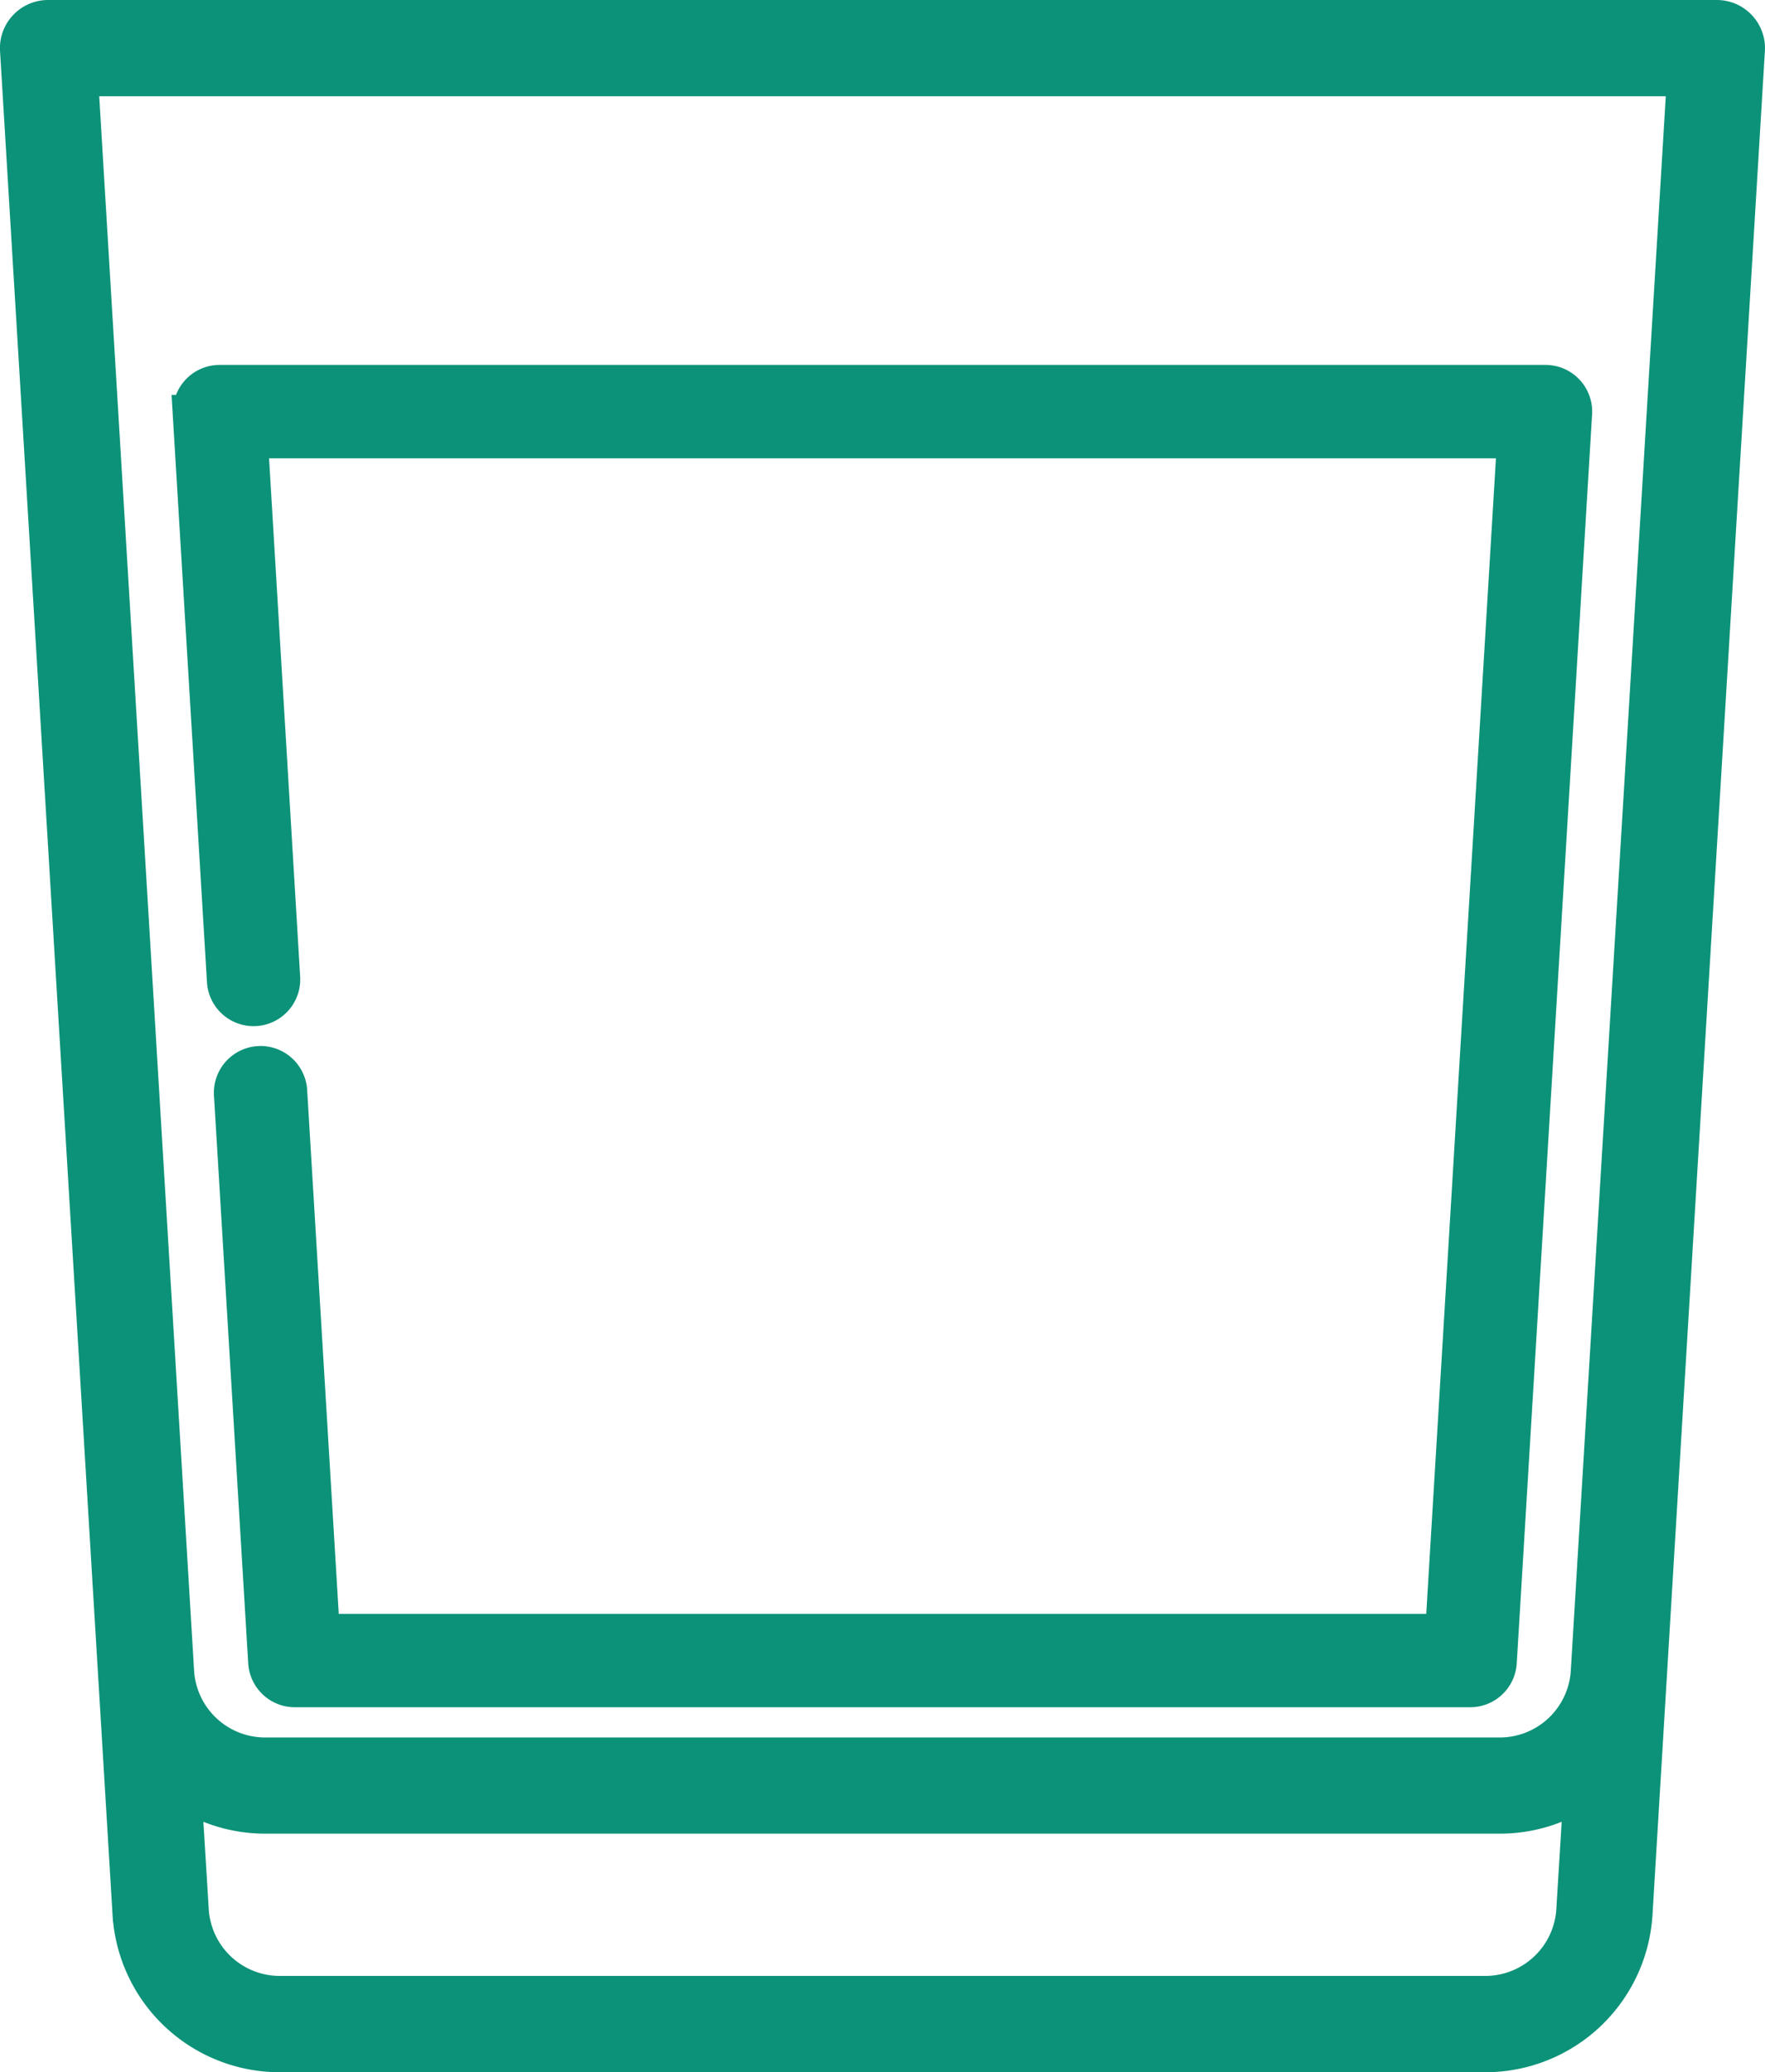
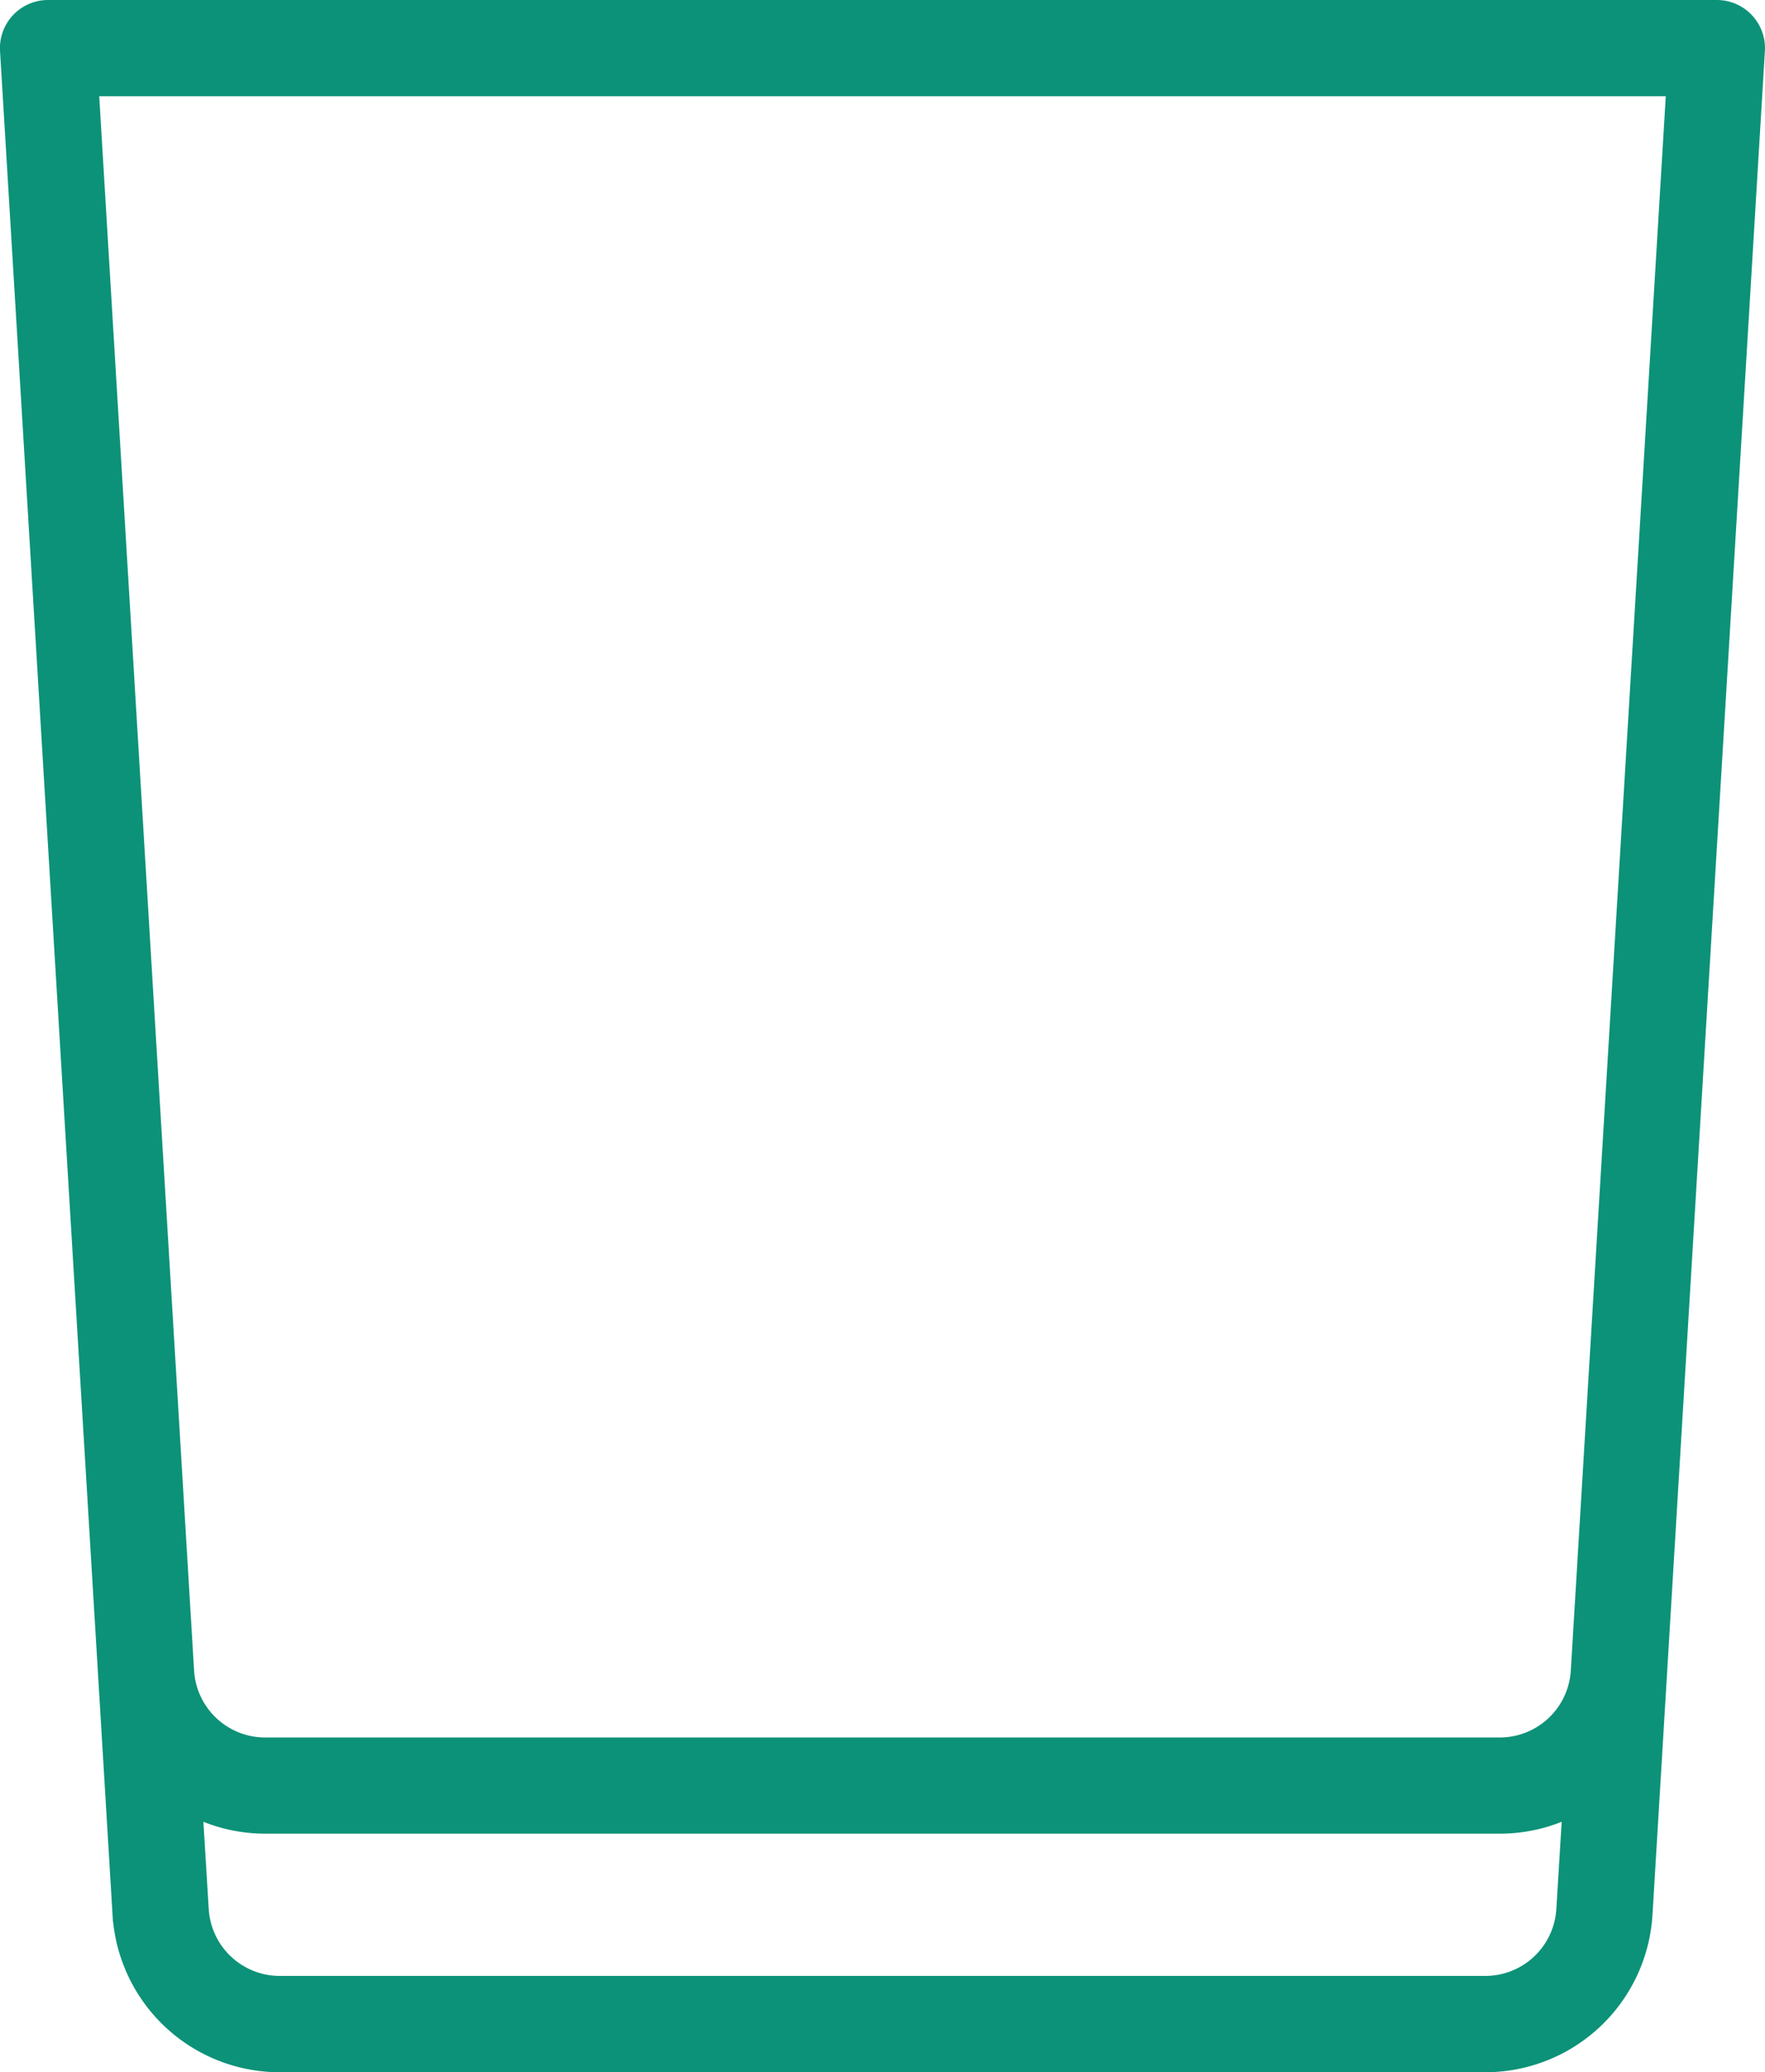
<svg xmlns="http://www.w3.org/2000/svg" width="48.189" height="56.541" viewBox="0 0 48.189 56.541">
  <g id="_001-effervescent" data-name="001-effervescent" transform="translate(-38 0.5)">
    <path id="Path_2398" data-name="Path 2398" d="M85.467.256A.814.814,0,0,0,84.875,0H39.314A.813.813,0,0,0,38.5.863L41.179,45.21l.393,6.509a4.073,4.073,0,0,0,4.061,3.823H78.557a4.073,4.073,0,0,0,4.061-3.823L85.687.863a.813.813,0,0,0-.22-.607ZM78.557,53.914H45.632A2.444,2.444,0,0,1,43.2,51.62L43,48.357a4.046,4.046,0,0,0,2.24.675H78.95a4.047,4.047,0,0,0,2.241-.675l-.2,3.263A2.444,2.444,0,0,1,78.557,53.914Zm2.829-8.8a2.444,2.444,0,0,1-2.436,2.294H45.239A2.444,2.444,0,0,1,42.8,45.112L40.178,1.627H84.011Z" transform="translate(0)" fill="#0c9278" stroke="#0c9278" stroke-width="1" />
-     <path id="Path_2402" data-name="Path 2402" d="M73.2,77.821l.935,15.493a.774.774,0,0,0,1.546-.093L74.8,78.549h34.559l-1.963,32.528H76.763l-.891-14.765a.774.774,0,0,0-1.546.093l.935,15.493a.775.775,0,0,0,.773.728h32.09a.774.774,0,0,0,.773-.728l2.057-34.077a.774.774,0,0,0-.773-.821h-36.2a.774.774,0,0,0-.773.821Z" transform="translate(-29.985 -67.043)" fill="#0c9278" stroke="#0c9278" stroke-width="1" />
  </g>
</svg>